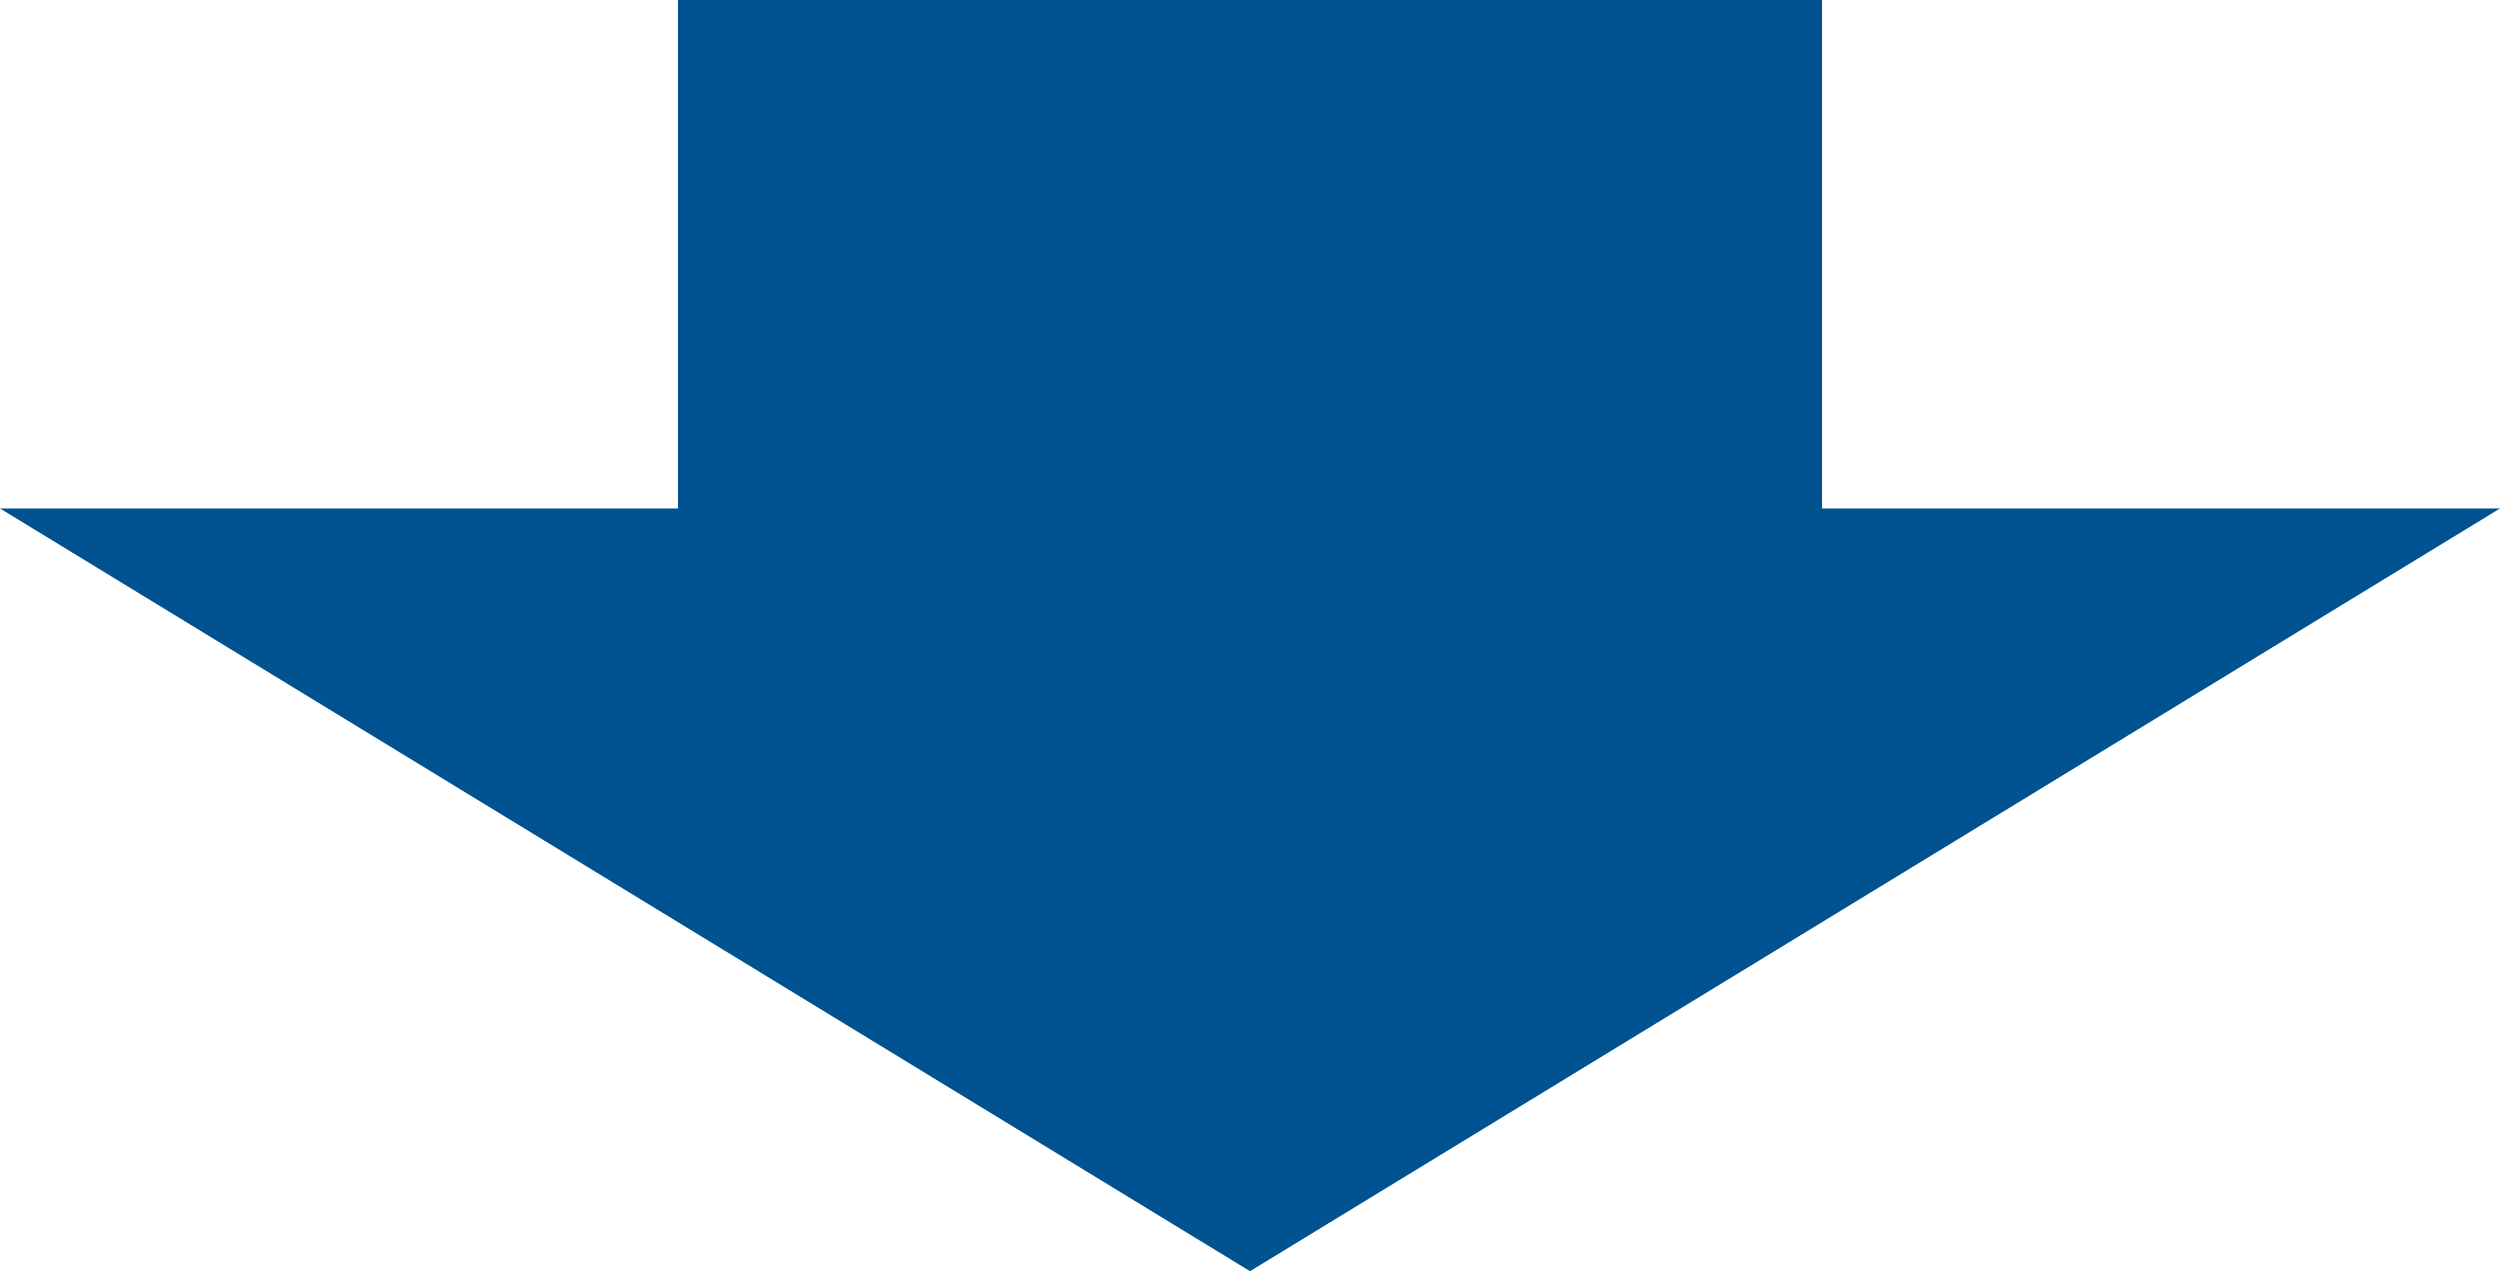
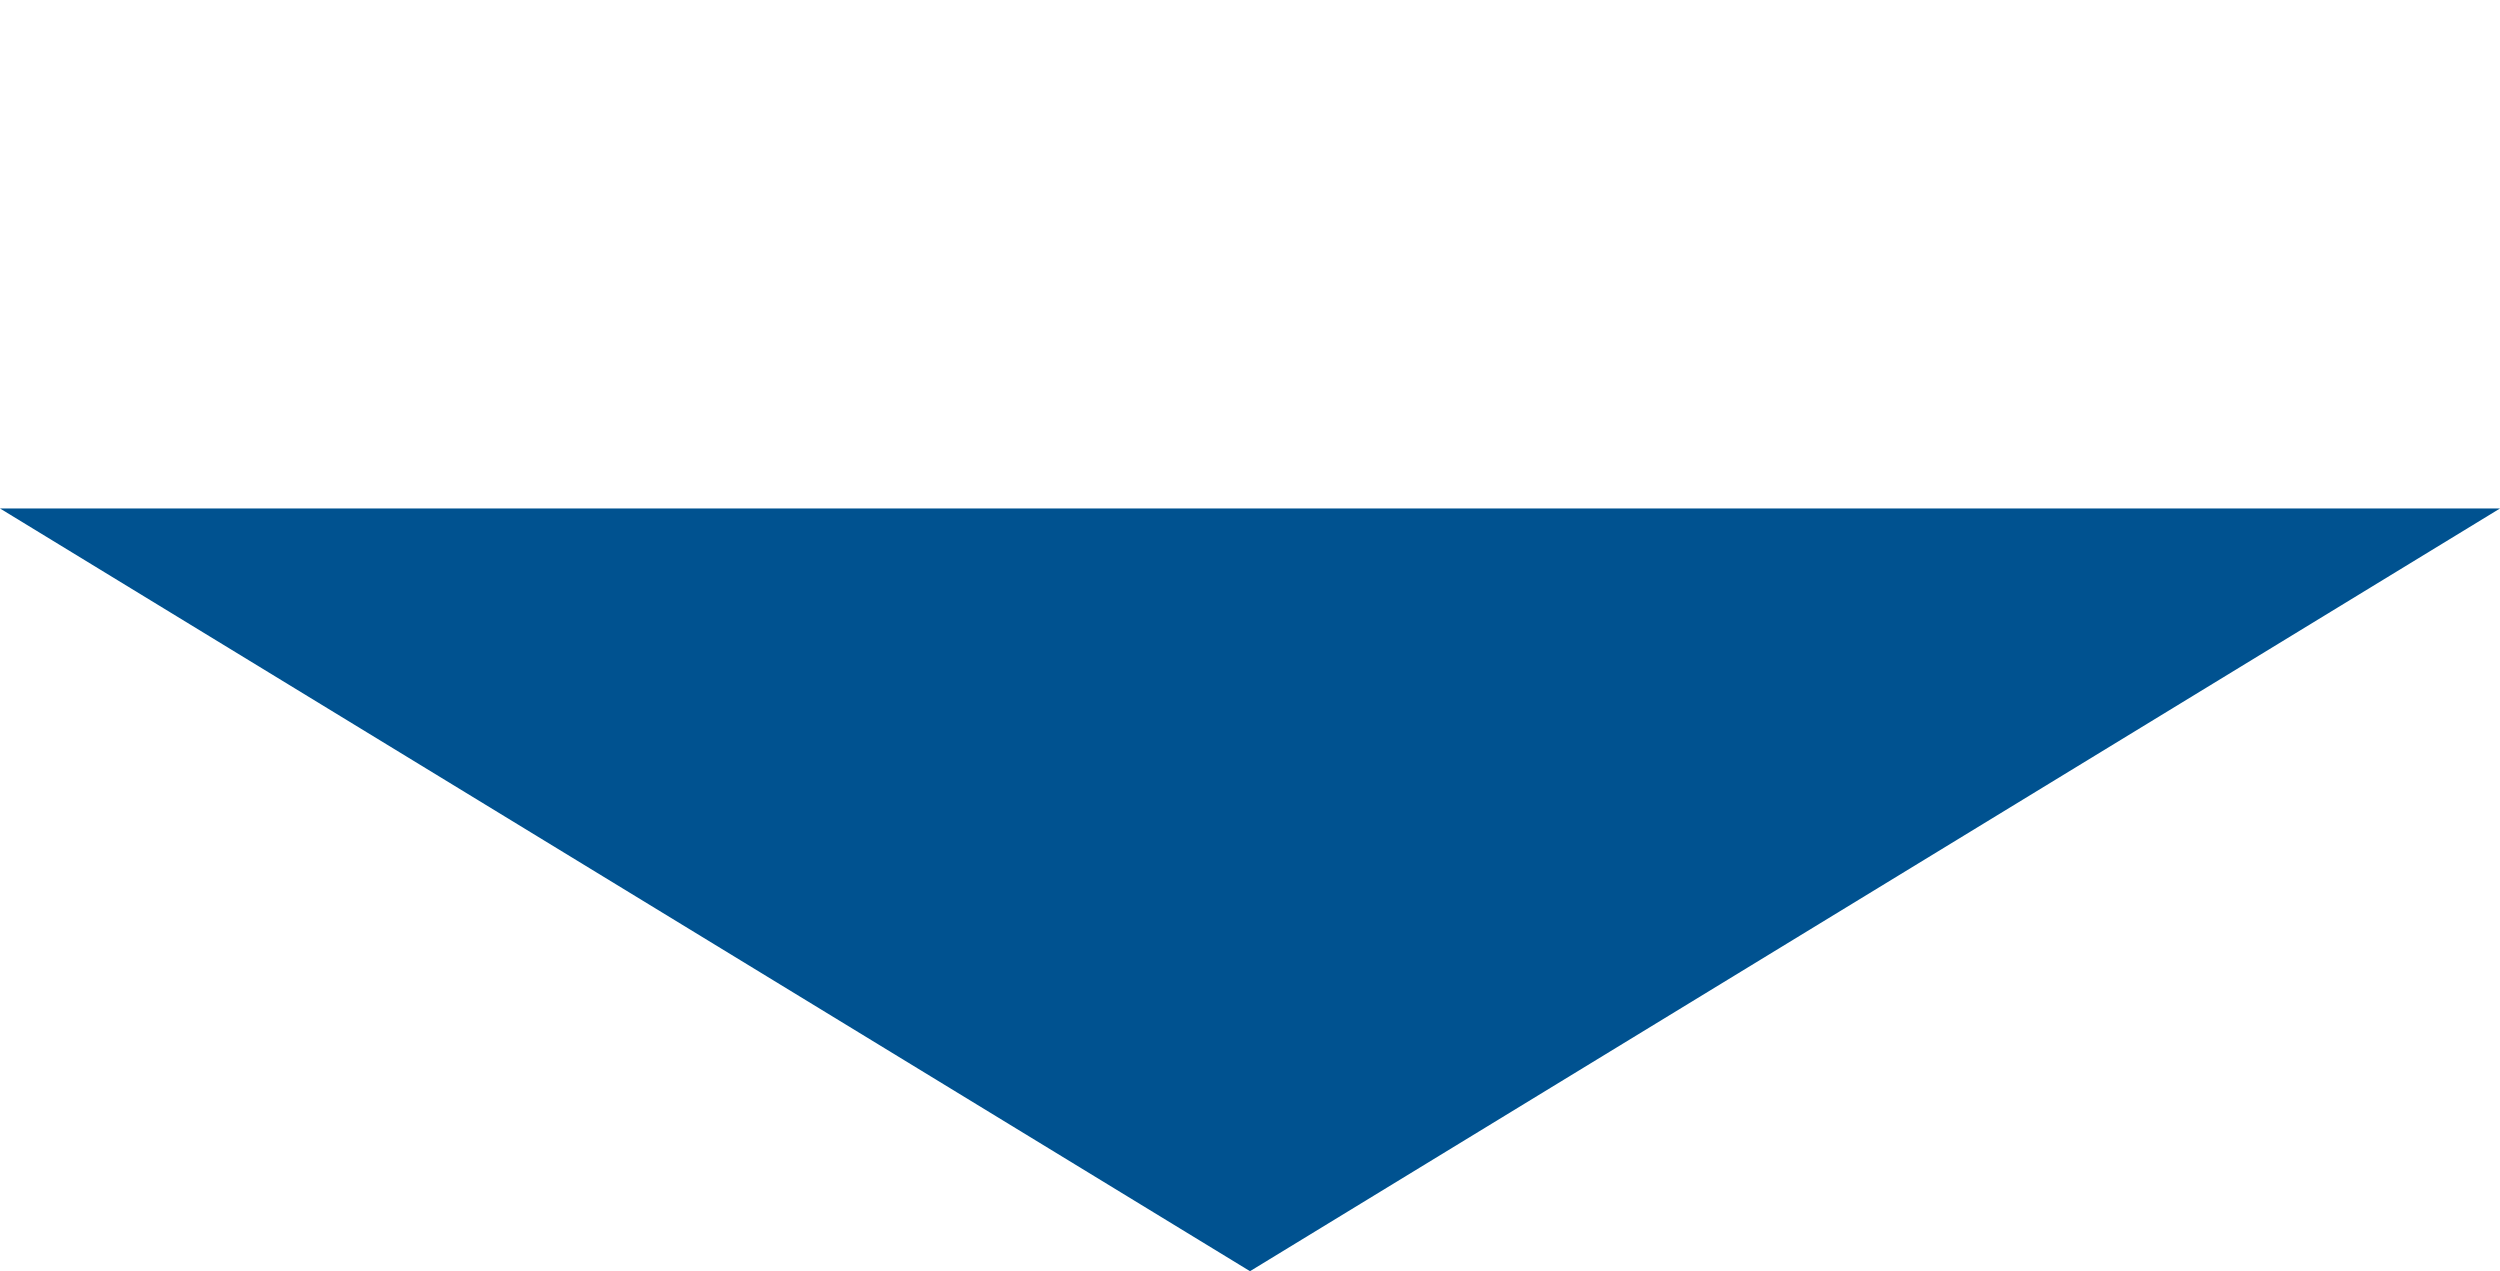
<svg xmlns="http://www.w3.org/2000/svg" width="59" height="30" viewBox="0 0 59 30">
  <g id="arrow" transform="translate(-676.001 -8500)">
-     <rect id="長方形_672" data-name="長方形 672" width="27" height="13" transform="translate(692.001 8500)" fill="#005290" />
    <path id="多角形_31" data-name="多角形 31" d="M29.5,0,59,18H0Z" transform="translate(735.001 8530) rotate(180)" fill="#005290" />
  </g>
</svg>